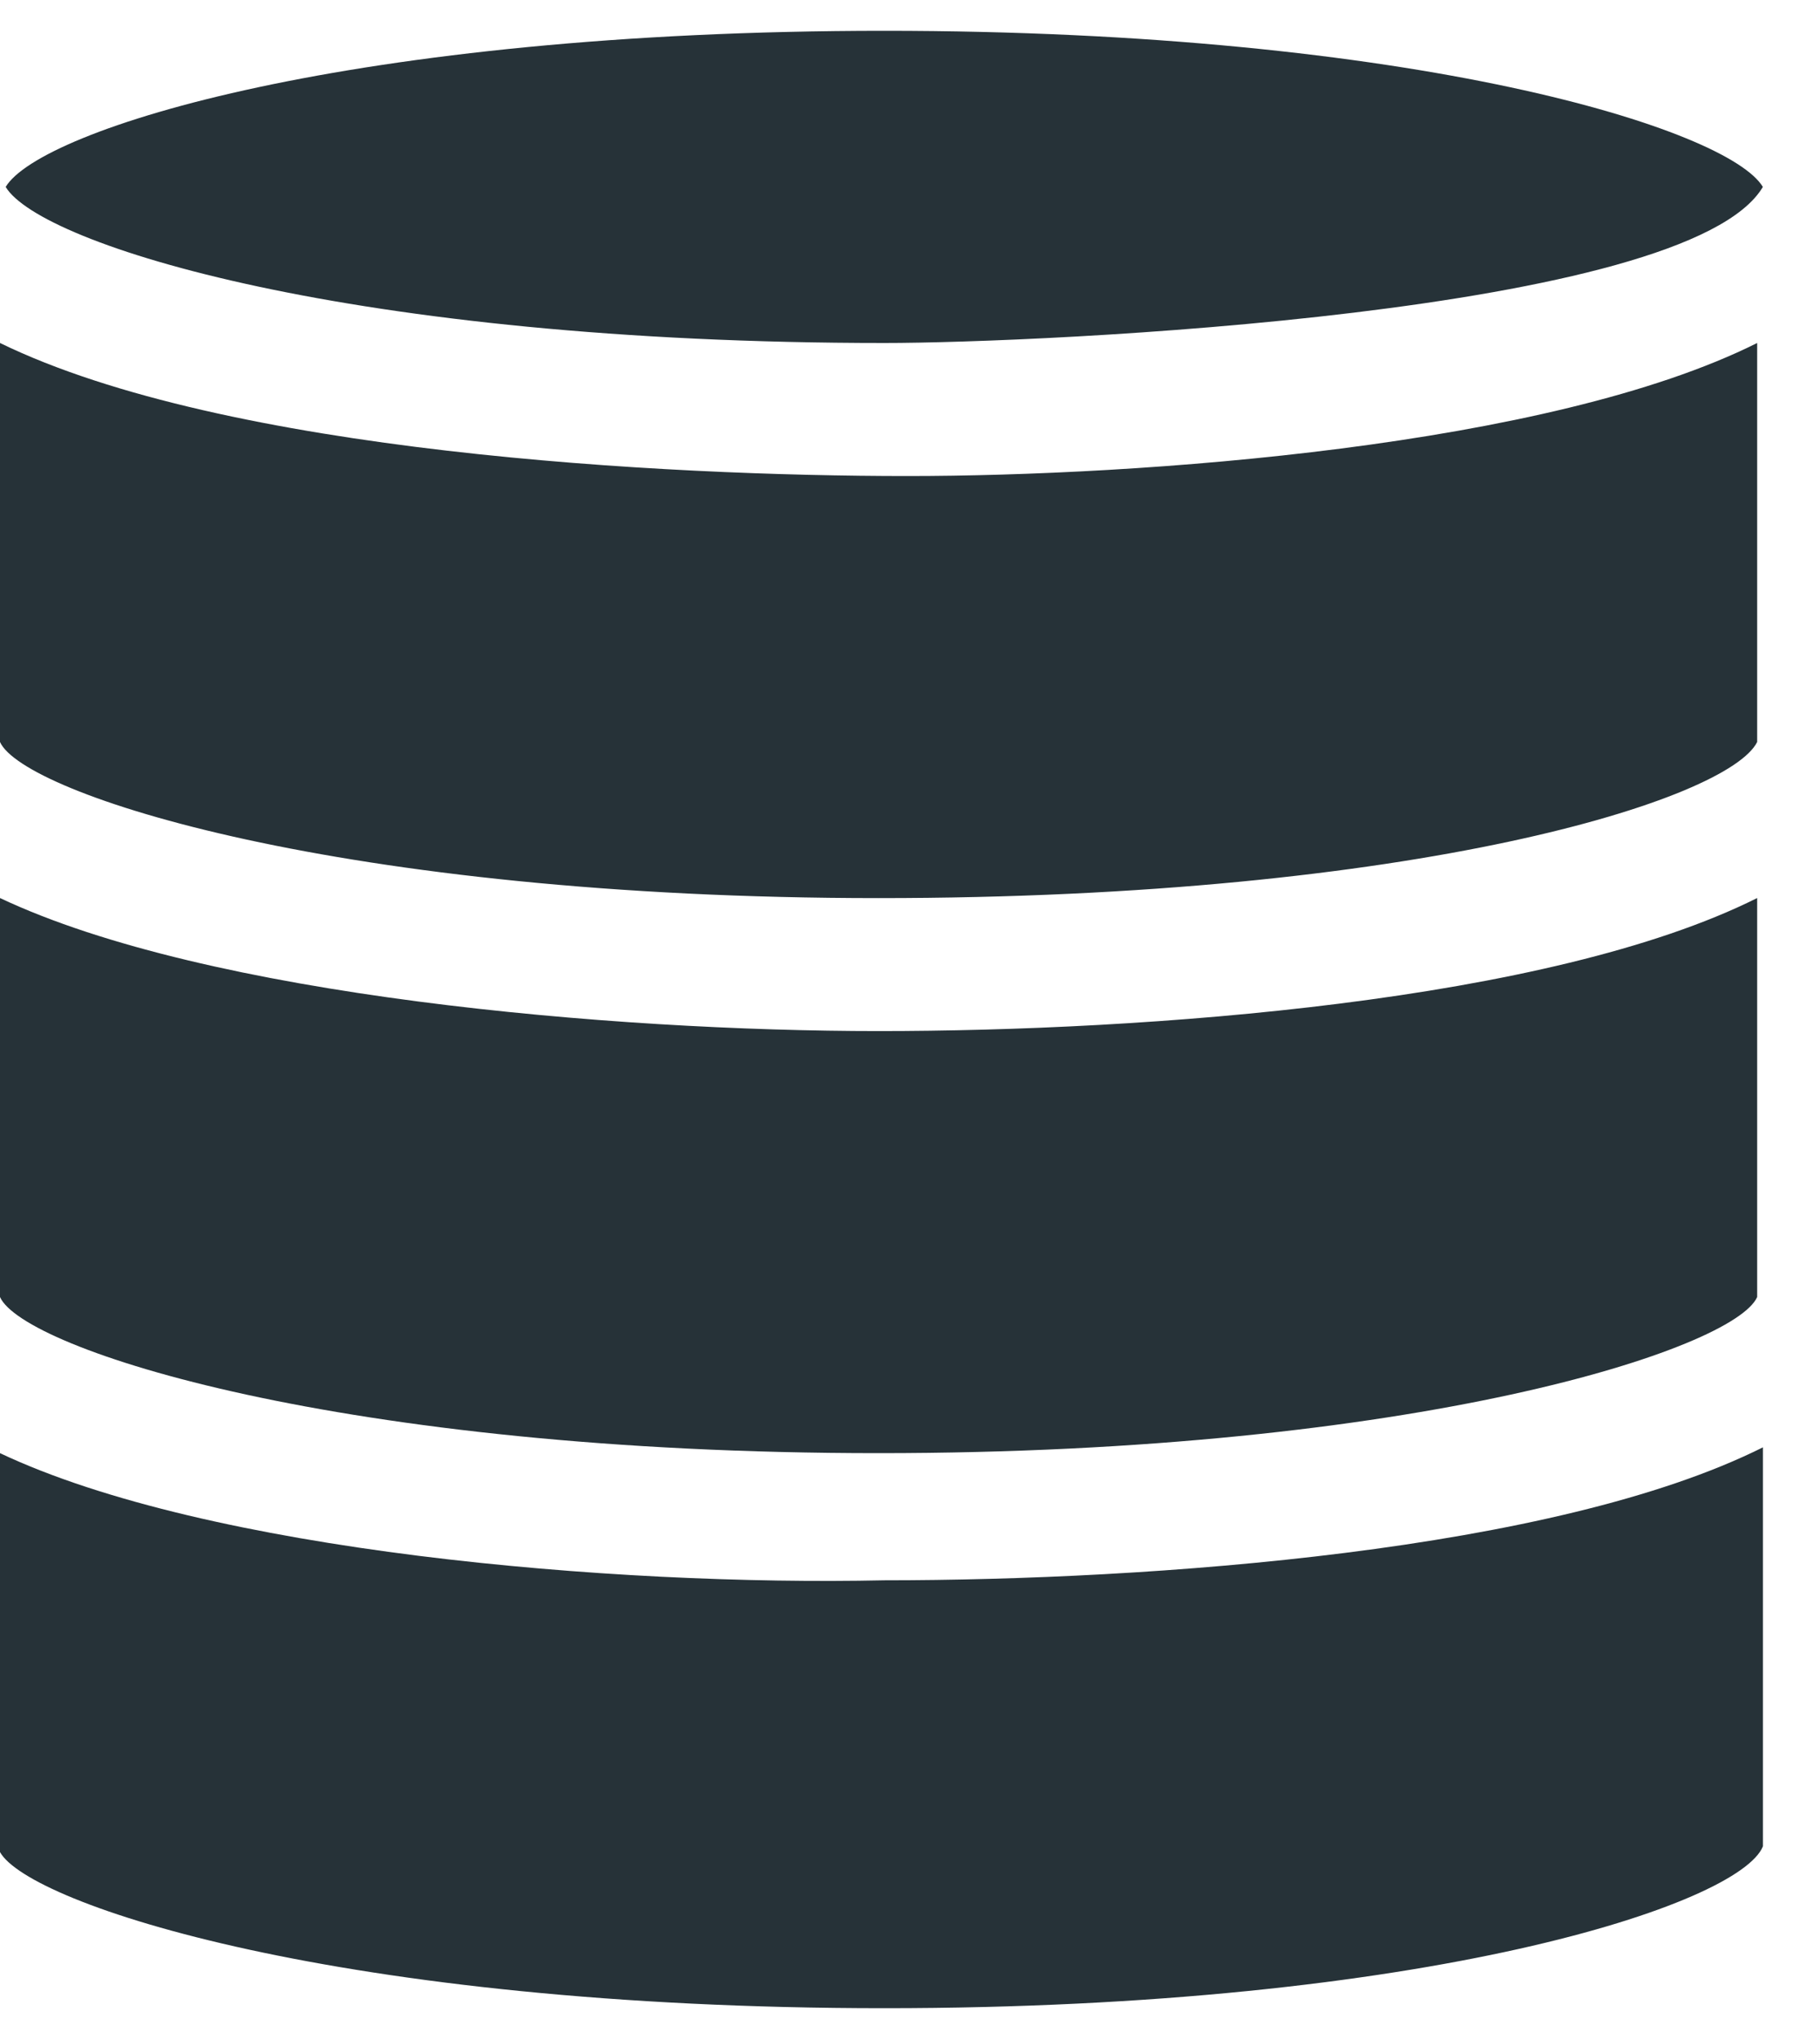
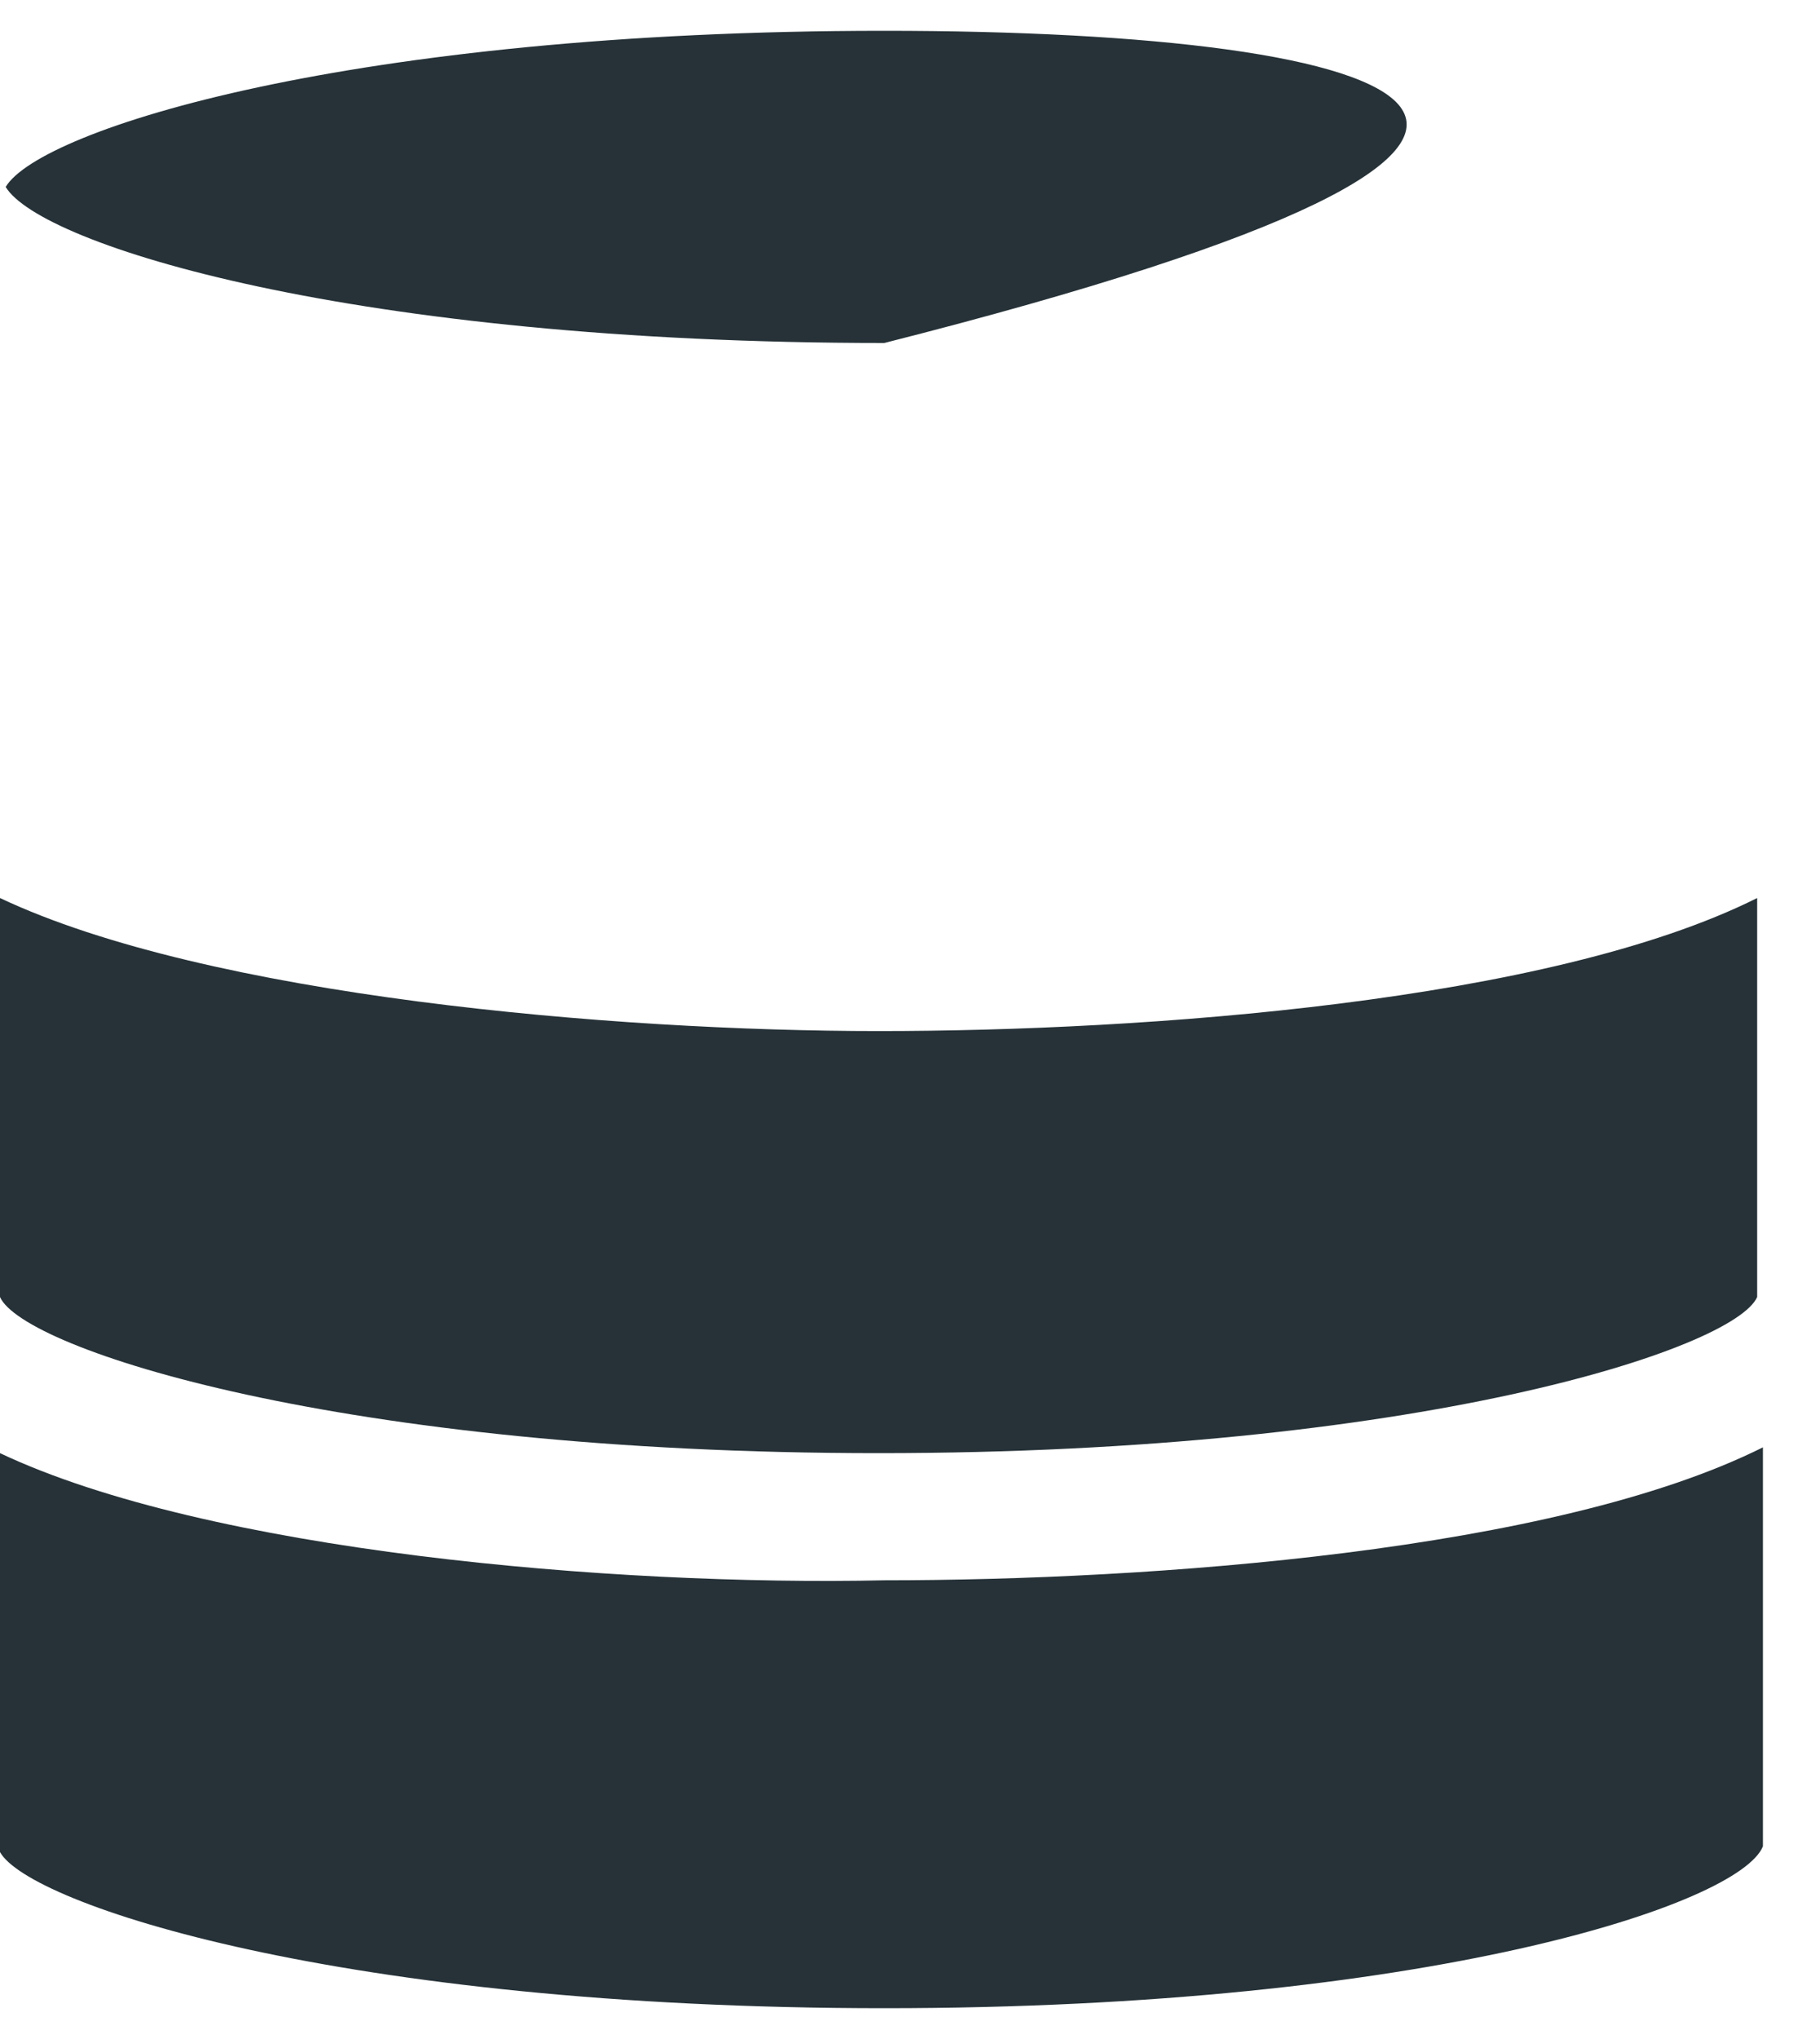
<svg xmlns="http://www.w3.org/2000/svg" width="25" height="28" viewBox="0 0 25 28" fill="none">
-   <path d="M12.147 4.71C14.29 4.71 23.183 4.313 24.215 2.567C23.739 1.773 19.451 0.423 12.147 0.423C4.842 0.423 0.555 1.773 0.078 2.567C0.555 3.361 4.842 4.71 12.147 4.71Z" fill="#263238" />
-   <path d="M0 4.71V10.189C0.318 10.903 4.684 12.333 12.069 12.333C19.453 12.333 23.74 10.983 24.137 10.189V4.71C21.279 6.14 15.641 6.537 12.466 6.537C9.131 6.537 3.097 6.219 0 4.71Z" fill="#263238" />
+   <path d="M12.147 4.71C23.739 1.773 19.451 0.423 12.147 0.423C4.842 0.423 0.555 1.773 0.078 2.567C0.555 3.361 4.842 4.71 12.147 4.71Z" fill="#263238" />
  <path d="M0 12.332V17.811C0.318 18.526 4.684 19.955 12.069 19.955C19.453 19.955 23.819 18.526 24.137 17.811V12.332C21.279 13.762 15.721 14.159 12.069 14.159C8.416 14.159 2.858 13.682 0 12.332Z" fill="#263238" />
  <path d="M0 19.955V25.433C0.397 26.148 4.684 27.577 12.148 27.577C19.611 27.577 23.899 26.148 24.216 25.354V19.875C21.358 21.305 15.8 21.701 12.148 21.701C8.416 21.781 2.858 21.305 0 19.955Z" fill="#263238" />
</svg>